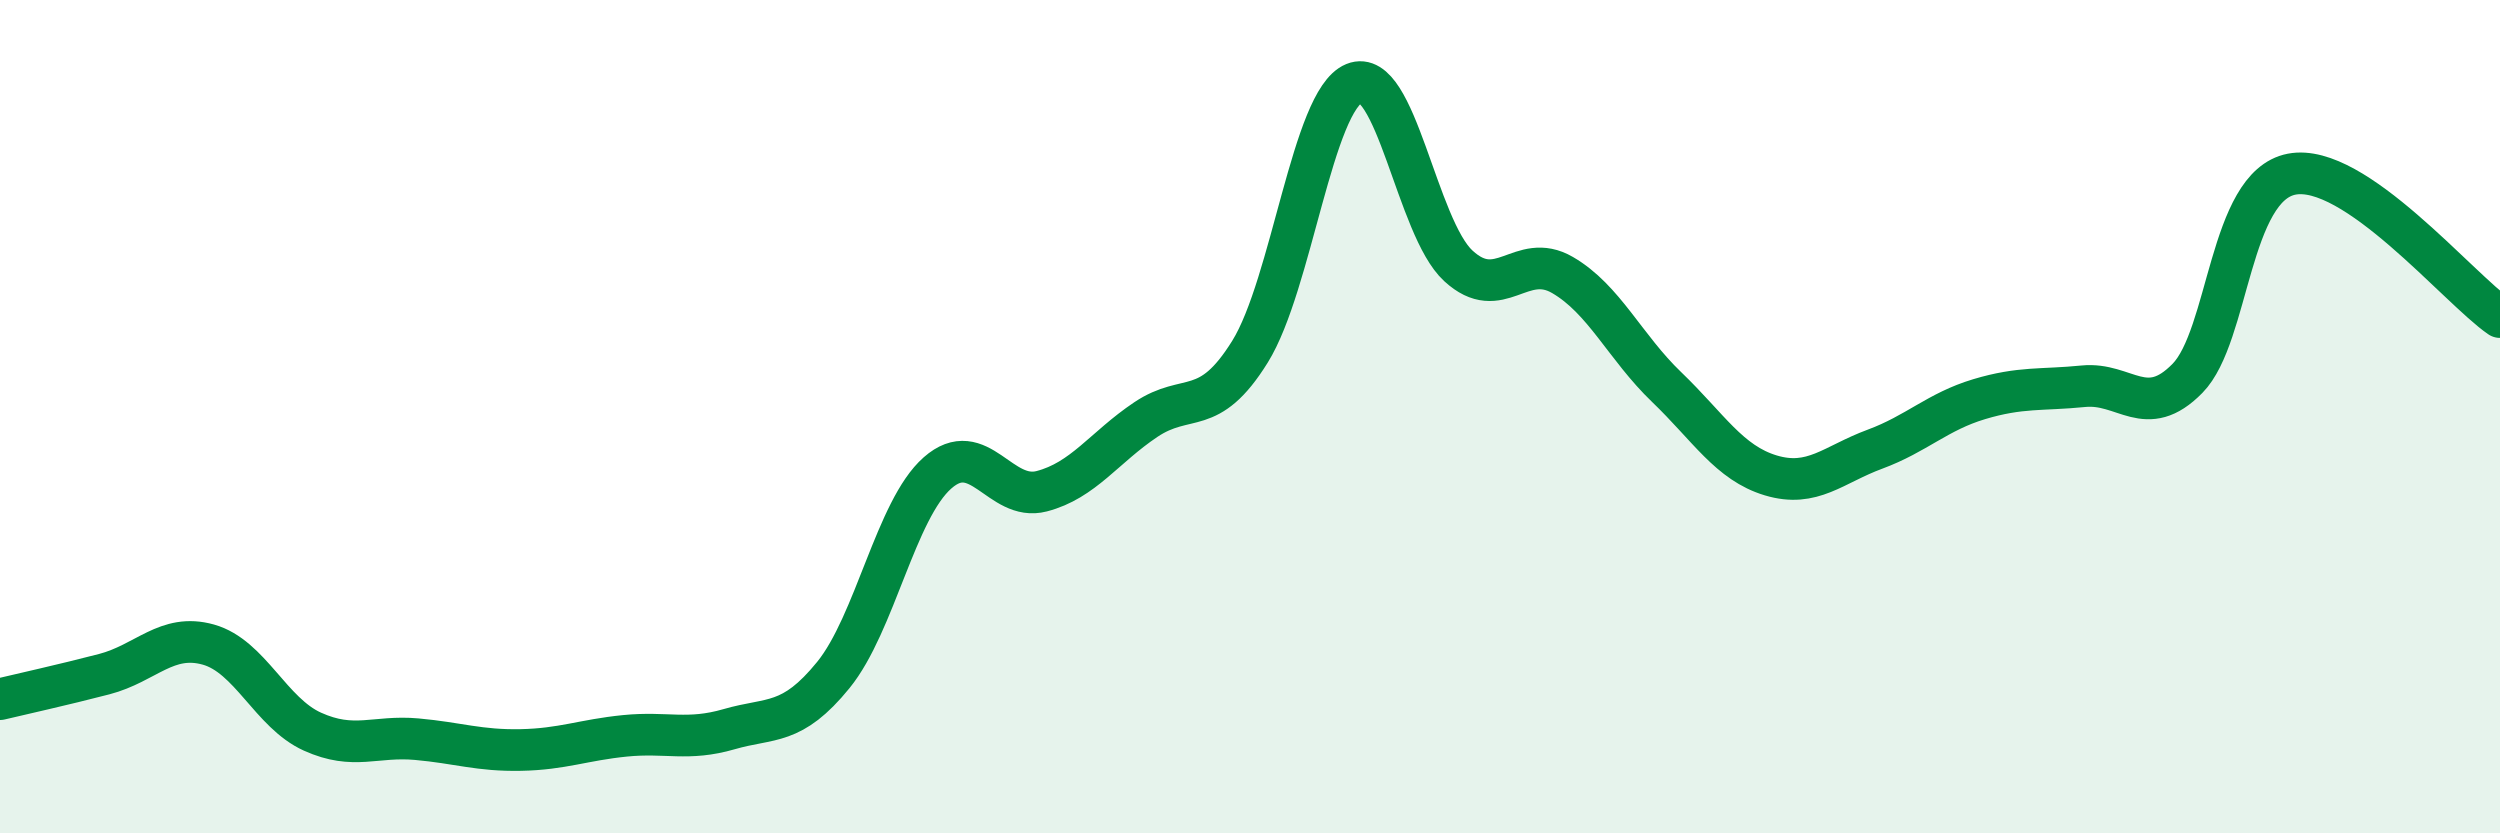
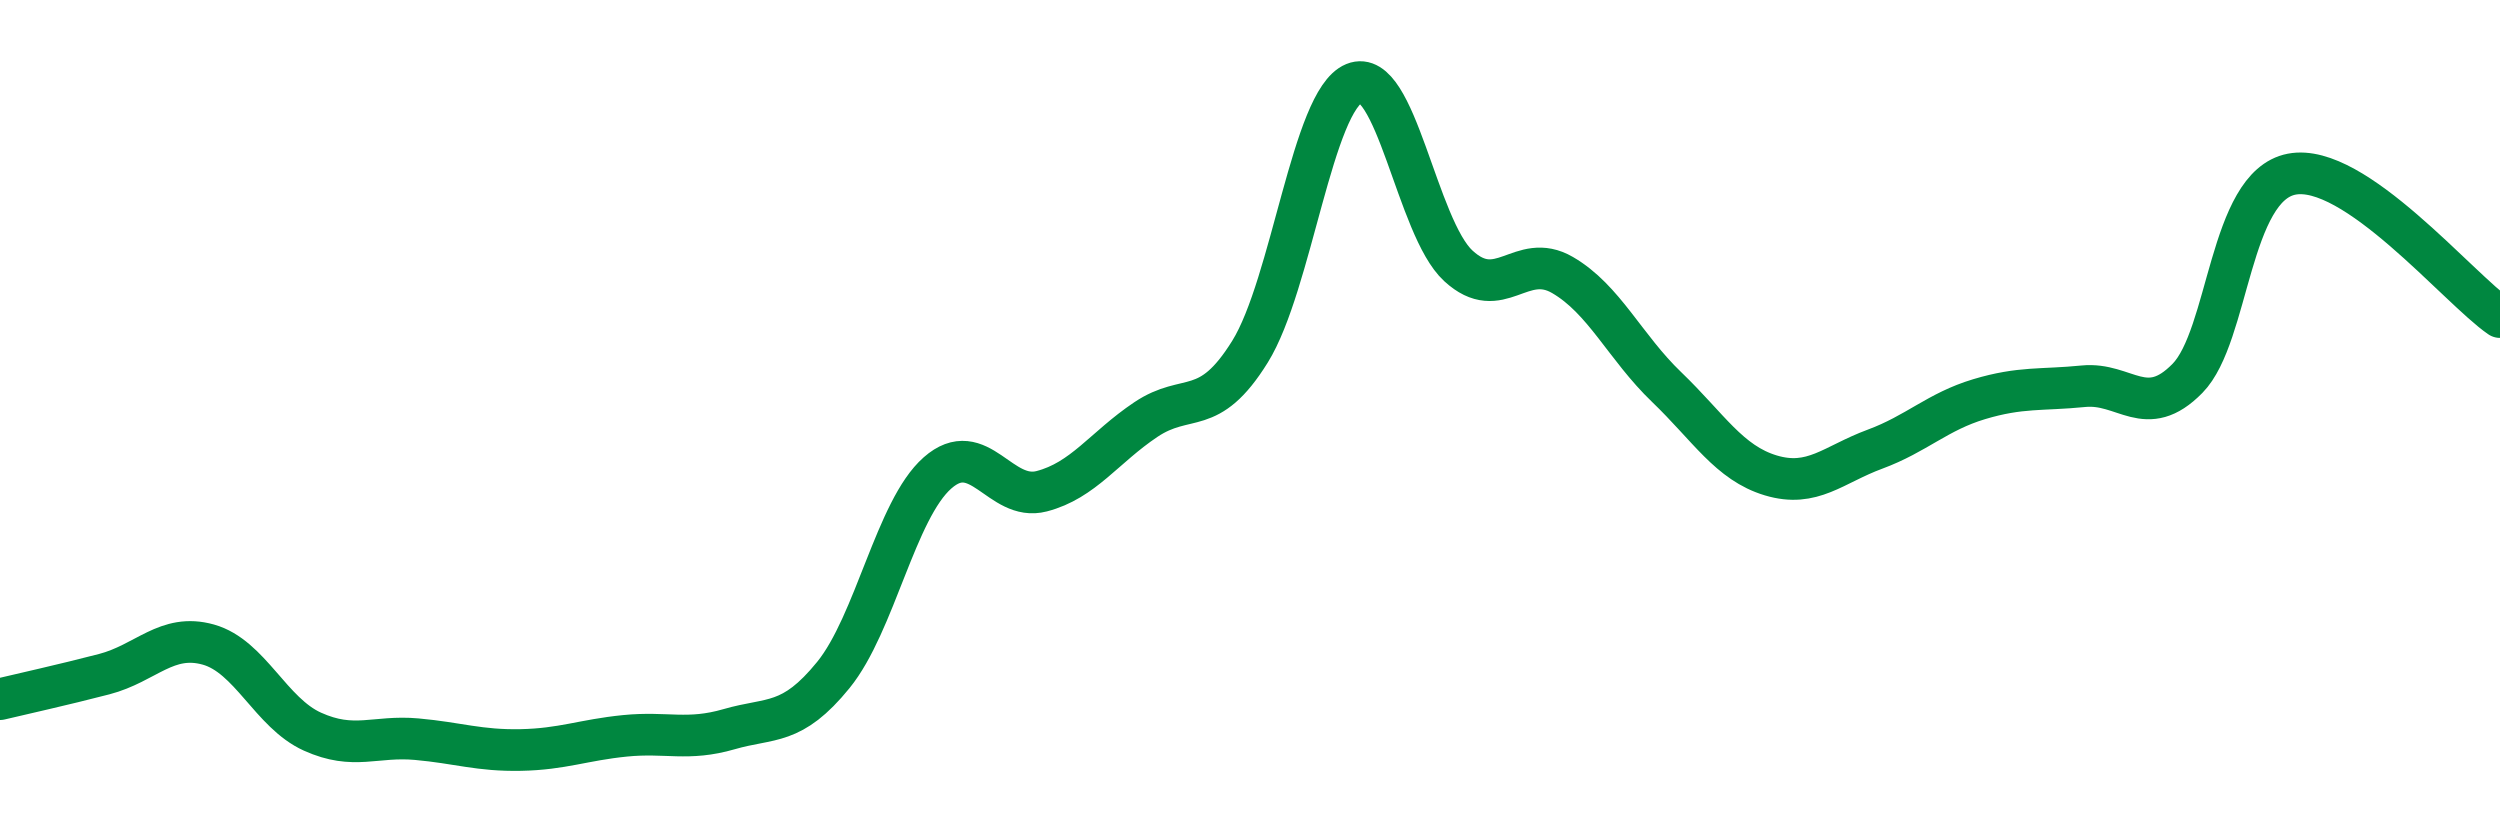
<svg xmlns="http://www.w3.org/2000/svg" width="60" height="20" viewBox="0 0 60 20">
-   <path d="M 0,16.78 C 0.5,16.66 1.5,16.44 2.5,16.18 C 3.5,15.92 4,15.19 5,15.47 C 6,15.75 6.5,17.11 7.5,17.56 C 8.5,18.01 9,17.65 10,17.74 C 11,17.83 11.5,18.02 12.5,18 C 13.5,17.98 14,17.76 15,17.66 C 16,17.56 16.5,17.79 17.5,17.5 C 18.5,17.21 19,17.43 20,16.2 C 21,14.97 21.5,12.23 22.5,11.35 C 23.5,10.47 24,12.05 25,11.79 C 26,11.53 26.5,10.74 27.5,10.07 C 28.5,9.4 29,10.05 30,8.44 C 31,6.83 31.5,2.41 32.5,2 C 33.5,1.59 34,5.46 35,6.38 C 36,7.3 36.5,6.02 37.5,6.6 C 38.5,7.18 39,8.33 40,9.29 C 41,10.25 41.5,11.11 42.5,11.41 C 43.5,11.71 44,11.15 45,10.78 C 46,10.41 46.5,9.88 47.5,9.58 C 48.5,9.28 49,9.37 50,9.27 C 51,9.17 51.5,10.1 52.5,9.08 C 53.5,8.06 53.5,4.47 55,4.18 C 56.5,3.89 59,6.92 60,7.61L60 20L0 20Z" fill="#008740" opacity="0.1" stroke-linecap="round" stroke-linejoin="round" />
  <path d="M 0,16.78 C 0.5,16.66 1.5,16.44 2.5,16.18 C 3.5,15.92 4,15.19 5,15.47 C 6,15.75 6.5,17.11 7.5,17.56 C 8.5,18.01 9,17.65 10,17.74 C 11,17.83 11.5,18.02 12.5,18 C 13.5,17.98 14,17.76 15,17.66 C 16,17.56 16.5,17.79 17.5,17.5 C 18.5,17.21 19,17.43 20,16.2 C 21,14.97 21.5,12.23 22.5,11.35 C 23.5,10.47 24,12.05 25,11.79 C 26,11.53 26.5,10.74 27.5,10.07 C 28.5,9.4 29,10.05 30,8.44 C 31,6.83 31.5,2.41 32.5,2 C 33.5,1.59 34,5.46 35,6.38 C 36,7.3 36.5,6.02 37.5,6.6 C 38.5,7.18 39,8.33 40,9.29 C 41,10.25 41.5,11.11 42.5,11.41 C 43.5,11.71 44,11.15 45,10.78 C 46,10.41 46.5,9.88 47.5,9.58 C 48.5,9.28 49,9.37 50,9.27 C 51,9.17 51.5,10.1 52.5,9.08 C 53.5,8.06 53.5,4.47 55,4.18 C 56.5,3.89 59,6.92 60,7.61" stroke="#008740" stroke-width="1" fill="none" stroke-linecap="round" stroke-linejoin="round" />
</svg>